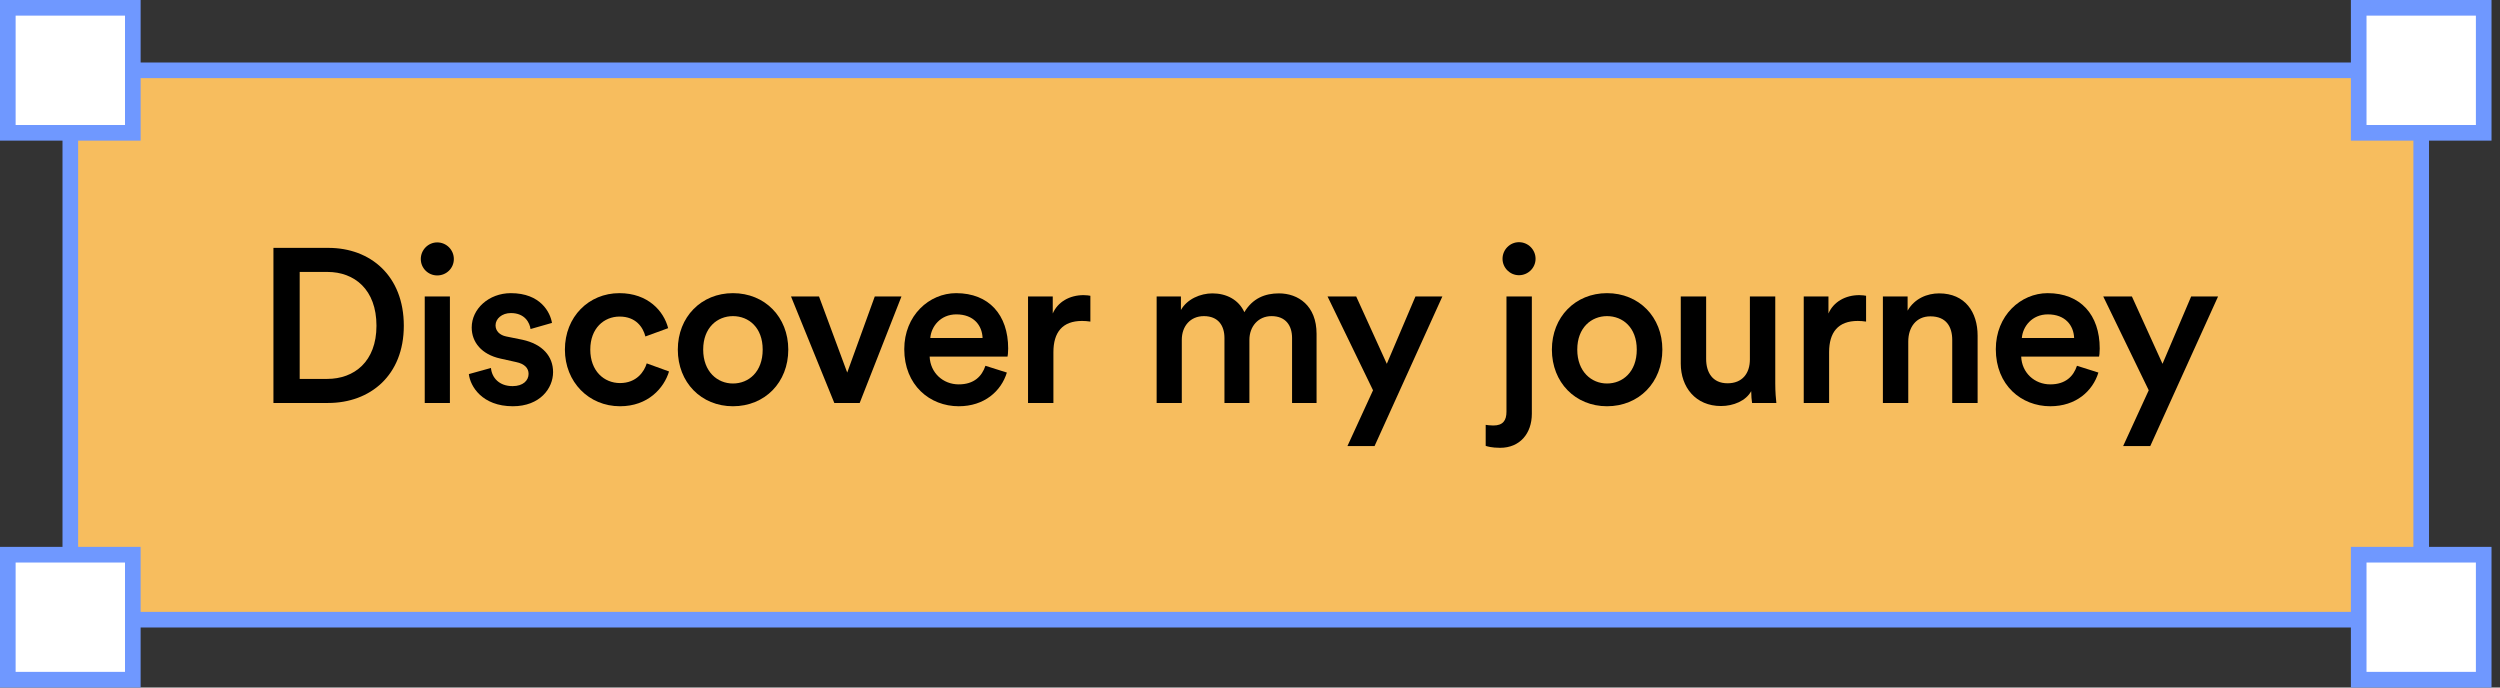
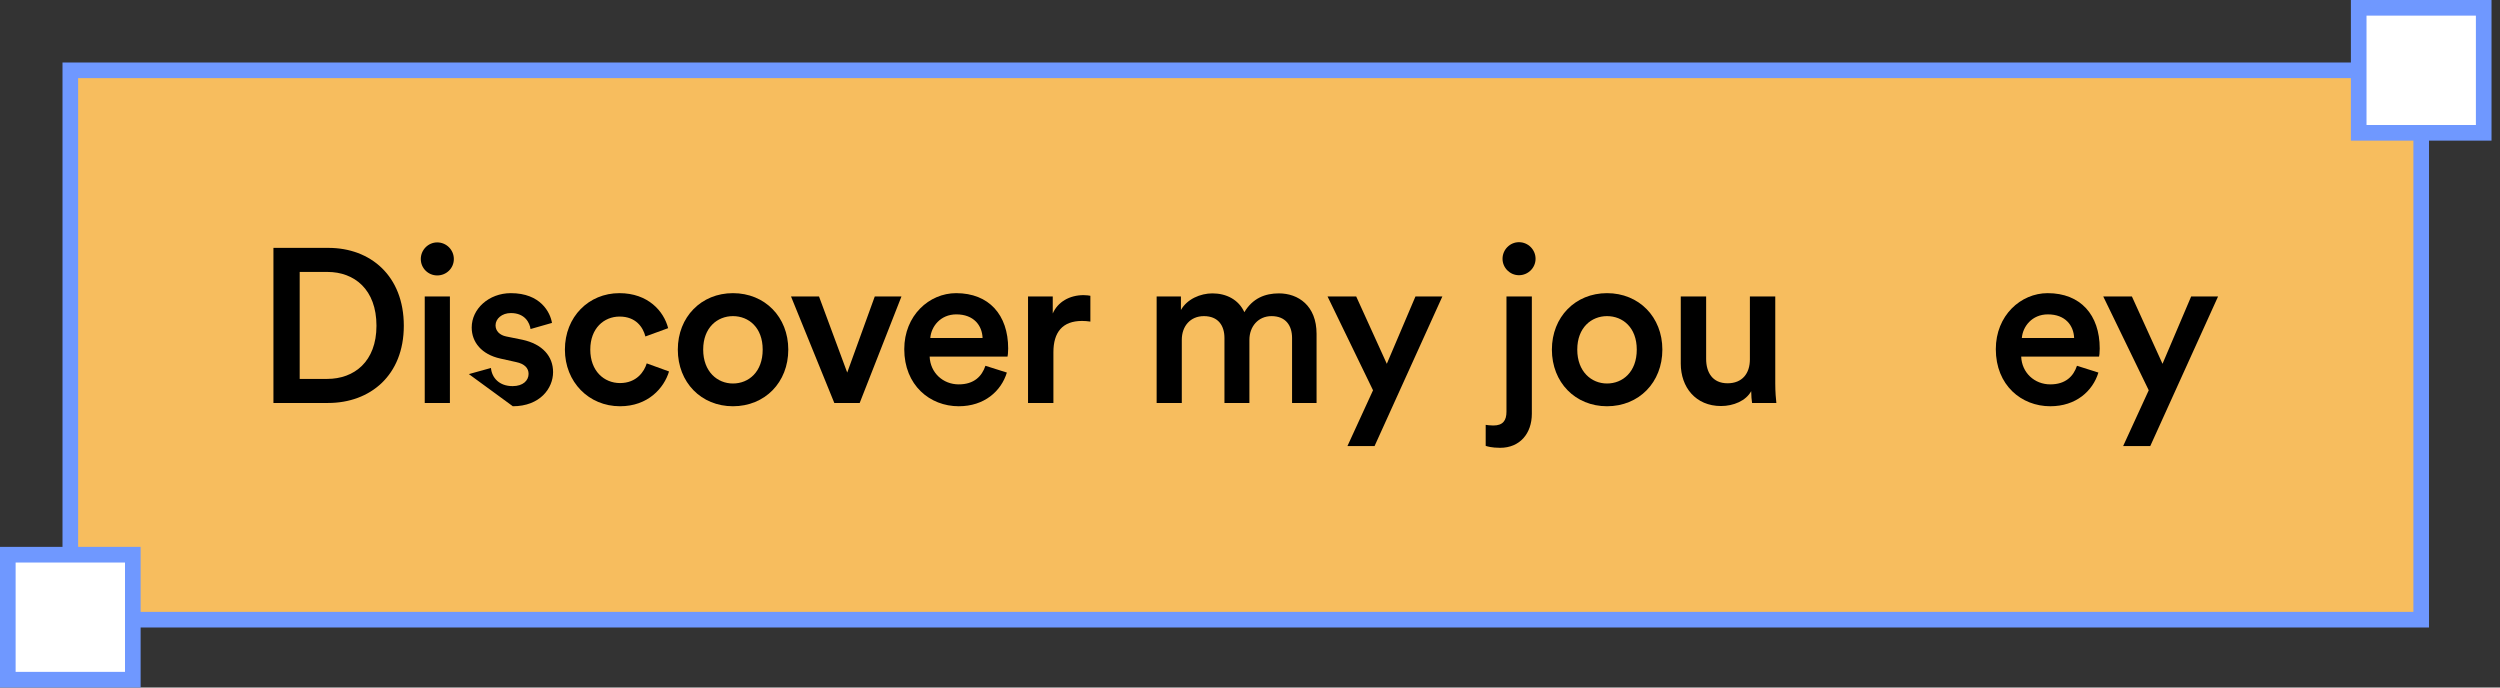
<svg xmlns="http://www.w3.org/2000/svg" width="160" height="44" viewBox="0 0 160 44" fill="none">
  <rect x="0" y="0" width="160" height="44" fill="#333333" stroke="none" />
  <rect x="4.5" y="4.5" width="150.457" height="35.16" fill="#F7BD5E" />
  <rect x="4.5" y="4.5" width="150.457" height="35.16" stroke="#6F98FF" />
  <path d="M19.18 24.25H20.944C22.666 24.25 24.094 23.144 24.094 20.848C24.094 18.524 22.68 17.404 20.958 17.404H19.18V24.25ZM21 25.79H17.5V15.864H21.014C23.716 15.864 25.844 17.656 25.844 20.848C25.844 24.026 23.688 25.79 21 25.79Z" fill="black" />
  <path d="M28.794 25.79H27.183V18.972H28.794V25.79ZM26.931 16.578C26.931 15.99 27.407 15.514 27.982 15.514C28.57 15.514 29.046 15.99 29.046 16.578C29.046 17.166 28.57 17.628 27.982 17.628C27.407 17.628 26.931 17.166 26.931 16.578Z" fill="black" />
-   <path d="M30.007 23.942L31.421 23.55C31.477 24.166 31.939 24.712 32.807 24.712C33.479 24.712 33.829 24.348 33.829 23.928C33.829 23.564 33.577 23.284 33.031 23.172L32.023 22.948C30.819 22.682 30.189 21.898 30.189 20.96C30.189 19.77 31.281 18.762 32.695 18.762C34.599 18.762 35.215 19.994 35.327 20.666L33.955 21.058C33.899 20.666 33.605 20.036 32.695 20.036C32.121 20.036 31.715 20.4 31.715 20.82C31.715 21.184 31.981 21.45 32.401 21.534L33.437 21.744C34.725 22.024 35.397 22.808 35.397 23.816C35.397 24.852 34.557 26 32.821 26C30.847 26 30.091 24.712 30.007 23.942Z" fill="black" />
+   <path d="M30.007 23.942L31.421 23.55C31.477 24.166 31.939 24.712 32.807 24.712C33.479 24.712 33.829 24.348 33.829 23.928C33.829 23.564 33.577 23.284 33.031 23.172L32.023 22.948C30.819 22.682 30.189 21.898 30.189 20.96C30.189 19.77 31.281 18.762 32.695 18.762C34.599 18.762 35.215 19.994 35.327 20.666L33.955 21.058C33.899 20.666 33.605 20.036 32.695 20.036C32.121 20.036 31.715 20.4 31.715 20.82C31.715 21.184 31.981 21.45 32.401 21.534L33.437 21.744C34.725 22.024 35.397 22.808 35.397 23.816C35.397 24.852 34.557 26 32.821 26Z" fill="black" />
  <path d="M39.654 20.26C38.66 20.26 37.778 21.002 37.778 22.374C37.778 23.746 38.66 24.516 39.682 24.516C40.746 24.516 41.236 23.774 41.39 23.256L42.818 23.774C42.496 24.838 41.474 26 39.682 26C37.68 26 36.154 24.446 36.154 22.374C36.154 20.274 37.68 18.762 39.64 18.762C41.474 18.762 42.482 19.91 42.762 21.002L41.306 21.534C41.152 20.932 40.69 20.26 39.654 20.26Z" fill="black" />
  <path d="M46.908 24.544C47.916 24.544 48.812 23.802 48.812 22.374C48.812 20.96 47.916 20.232 46.908 20.232C45.914 20.232 45.004 20.96 45.004 22.374C45.004 23.788 45.914 24.544 46.908 24.544ZM46.908 18.762C48.952 18.762 50.45 20.288 50.45 22.374C50.45 24.474 48.952 26 46.908 26C44.878 26 43.38 24.474 43.38 22.374C43.38 20.288 44.878 18.762 46.908 18.762Z" fill="black" />
  <path d="M57.694 18.972L55.02 25.79H53.396L50.624 18.972H52.416L54.222 23.844L55.986 18.972H57.694Z" fill="black" />
  <path d="M59.539 21.632H62.885C62.857 20.834 62.325 20.12 61.205 20.12C60.183 20.12 59.595 20.904 59.539 21.632ZM63.067 23.41L64.439 23.844C64.075 25.034 62.997 26 61.359 26C59.511 26 57.873 24.656 57.873 22.346C57.873 20.19 59.469 18.762 61.191 18.762C63.291 18.762 64.523 20.148 64.523 22.304C64.523 22.57 64.495 22.794 64.481 22.822H59.497C59.539 23.858 60.351 24.6 61.359 24.6C62.339 24.6 62.843 24.082 63.067 23.41Z" fill="black" />
  <path d="M69.784 18.93V20.582C69.603 20.554 69.421 20.54 69.252 20.54C67.993 20.54 67.418 21.268 67.418 22.542V25.79H65.794V18.972H67.376V20.064C67.698 19.322 68.454 18.888 69.35 18.888C69.546 18.888 69.715 18.916 69.784 18.93Z" fill="black" />
  <path d="M75.635 25.79H74.025V18.972H75.579V19.84C75.972 19.14 76.826 18.776 77.596 18.776C78.492 18.776 79.275 19.182 79.639 19.98C80.171 19.084 80.969 18.776 81.852 18.776C83.084 18.776 84.26 19.56 84.26 21.366V25.79H82.692V21.632C82.692 20.834 82.285 20.232 81.376 20.232C80.522 20.232 79.962 20.904 79.962 21.744V25.79H78.365V21.632C78.365 20.848 77.974 20.232 77.049 20.232C76.181 20.232 75.635 20.876 75.635 21.744V25.79Z" fill="black" />
  <path d="M87.972 28.548H86.236L87.874 24.978L84.962 18.972H86.796L88.756 23.284L90.59 18.972H92.312L87.972 28.548Z" fill="black" />
  <path d="M96.414 26.35V18.972H98.038V26.476C98.038 27.75 97.268 28.66 96.008 28.66C95.462 28.66 95.154 28.562 95.084 28.534V27.19C95.154 27.204 95.392 27.232 95.574 27.232C96.19 27.232 96.414 26.91 96.414 26.35ZM96.162 16.564C96.162 15.976 96.638 15.5 97.212 15.5C97.8 15.5 98.276 15.976 98.276 16.564C98.276 17.138 97.8 17.614 97.212 17.614C96.638 17.614 96.162 17.138 96.162 16.564Z" fill="black" />
  <path d="M102.849 24.544C103.857 24.544 104.753 23.802 104.753 22.374C104.753 20.96 103.857 20.232 102.849 20.232C101.855 20.232 100.945 20.96 100.945 22.374C100.945 23.788 101.855 24.544 102.849 24.544ZM102.849 18.762C104.893 18.762 106.391 20.288 106.391 22.374C106.391 24.474 104.893 26 102.849 26C100.819 26 99.321 24.474 99.321 22.374C99.321 20.288 100.819 18.762 102.849 18.762Z" fill="black" />
  <path d="M112.077 25.034C111.741 25.65 110.943 25.986 110.145 25.986C108.521 25.986 107.569 24.782 107.569 23.27V18.972H109.193V22.976C109.193 23.816 109.585 24.53 110.565 24.53C111.503 24.53 111.993 23.9 111.993 23.004V18.972H113.617V24.544C113.617 25.104 113.659 25.538 113.687 25.79H112.133C112.105 25.636 112.077 25.314 112.077 25.034Z" fill="black" />
-   <path d="M119.429 18.93V20.582C119.247 20.554 119.065 20.54 118.897 20.54C117.637 20.54 117.063 21.268 117.063 22.542V25.79H115.439V18.972H117.021V20.064C117.343 19.322 118.099 18.888 118.995 18.888C119.191 18.888 119.359 18.916 119.429 18.93Z" fill="black" />
-   <path d="M122.129 21.856V25.79H120.505V18.972H122.087V19.882C122.535 19.098 123.347 18.776 124.103 18.776C125.769 18.776 126.567 19.98 126.567 21.478V25.79H124.943V21.758C124.943 20.918 124.565 20.246 123.543 20.246C122.619 20.246 122.129 20.96 122.129 21.856Z" fill="black" />
  <path d="M129.398 21.632H132.744C132.716 20.834 132.184 20.12 131.064 20.12C130.042 20.12 129.454 20.904 129.398 21.632ZM132.926 23.41L134.298 23.844C133.934 25.034 132.856 26 131.218 26C129.37 26 127.732 24.656 127.732 22.346C127.732 20.19 129.328 18.762 131.05 18.762C133.15 18.762 134.382 20.148 134.382 22.304C134.382 22.57 134.354 22.794 134.34 22.822H129.356C129.398 23.858 130.21 24.6 131.218 24.6C132.198 24.6 132.702 24.082 132.926 23.41Z" fill="black" />
  <path d="M137.617 28.548H135.881L137.519 24.978L134.607 18.972H136.441L138.401 23.284L140.235 18.972H141.957L137.617 28.548Z" fill="black" />
-   <path d="M0.5 0.5H8.5V8.5H0.5V0.5Z" fill="white" stroke="#6F98FF" />
  <path d="M0.5 35.5H8.5V43.5H0.5V35.5Z" fill="white" stroke="#6F98FF" />
  <path d="M150.957 0.5H158.957V8.5H150.957V0.5Z" fill="white" stroke="#6F98FF" />
-   <path d="M150.957 35.5H158.957V43.5H150.957V35.5Z" fill="white" stroke="#6F98FF" />
</svg>